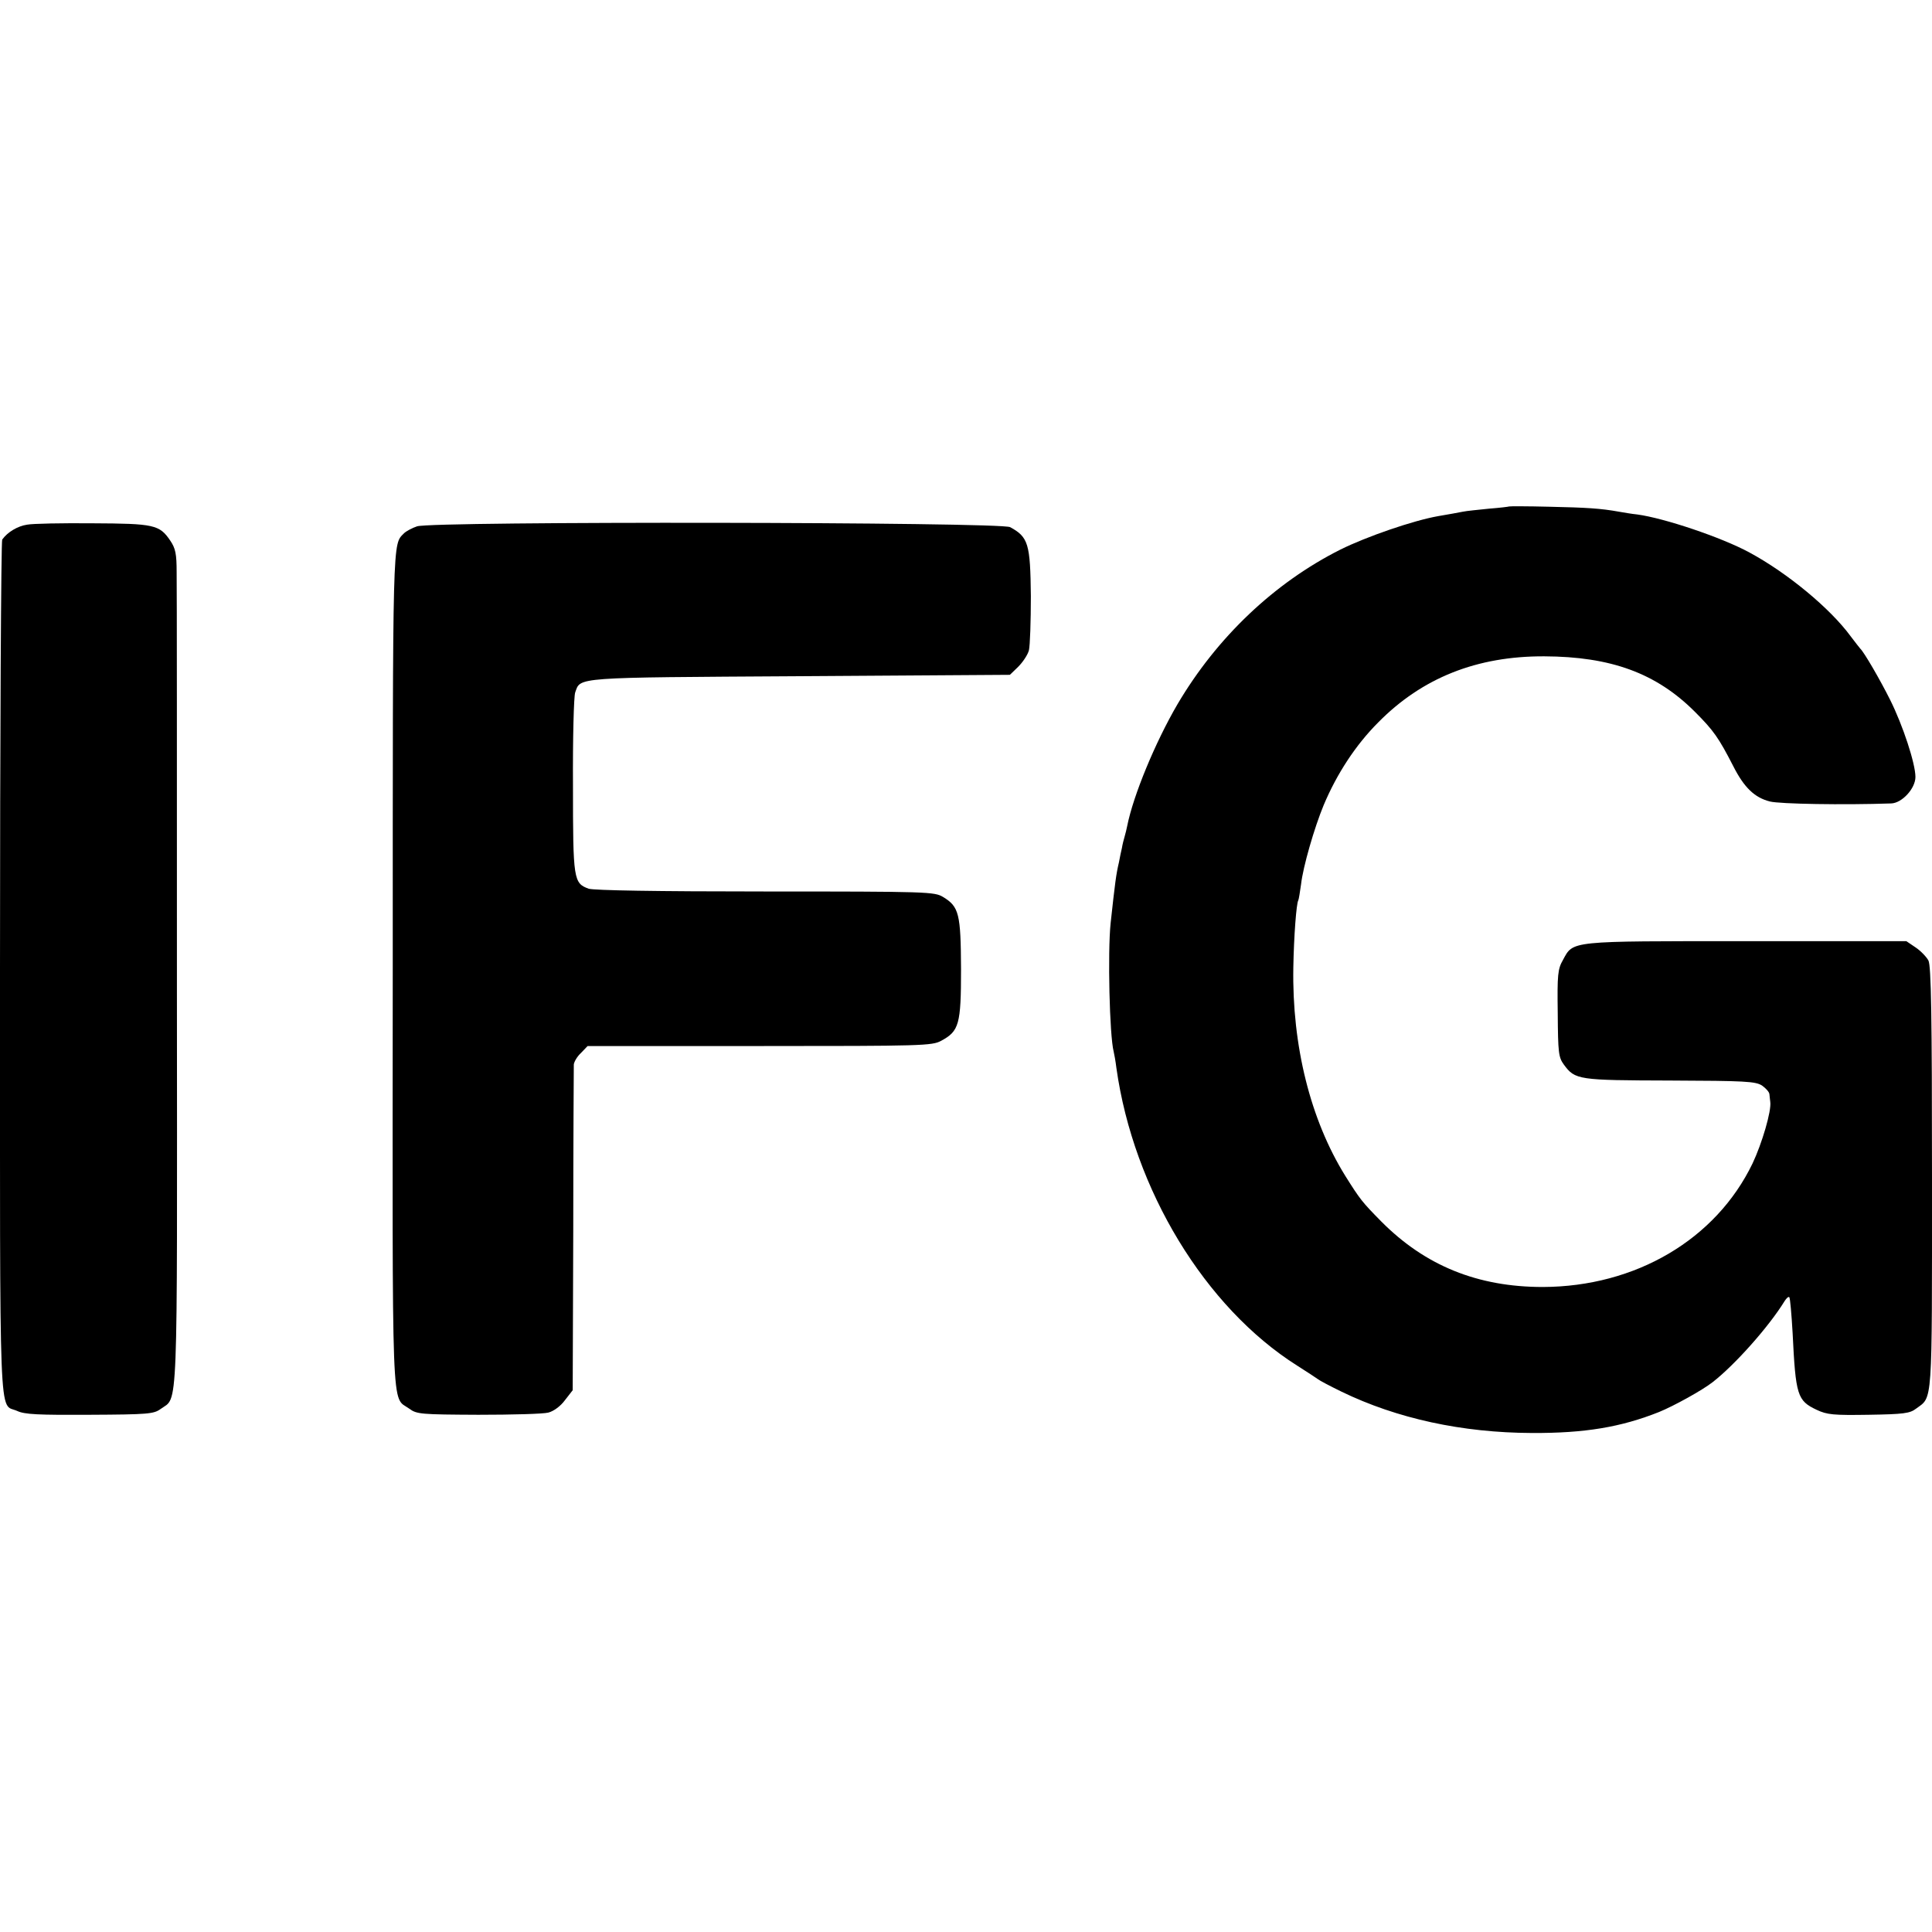
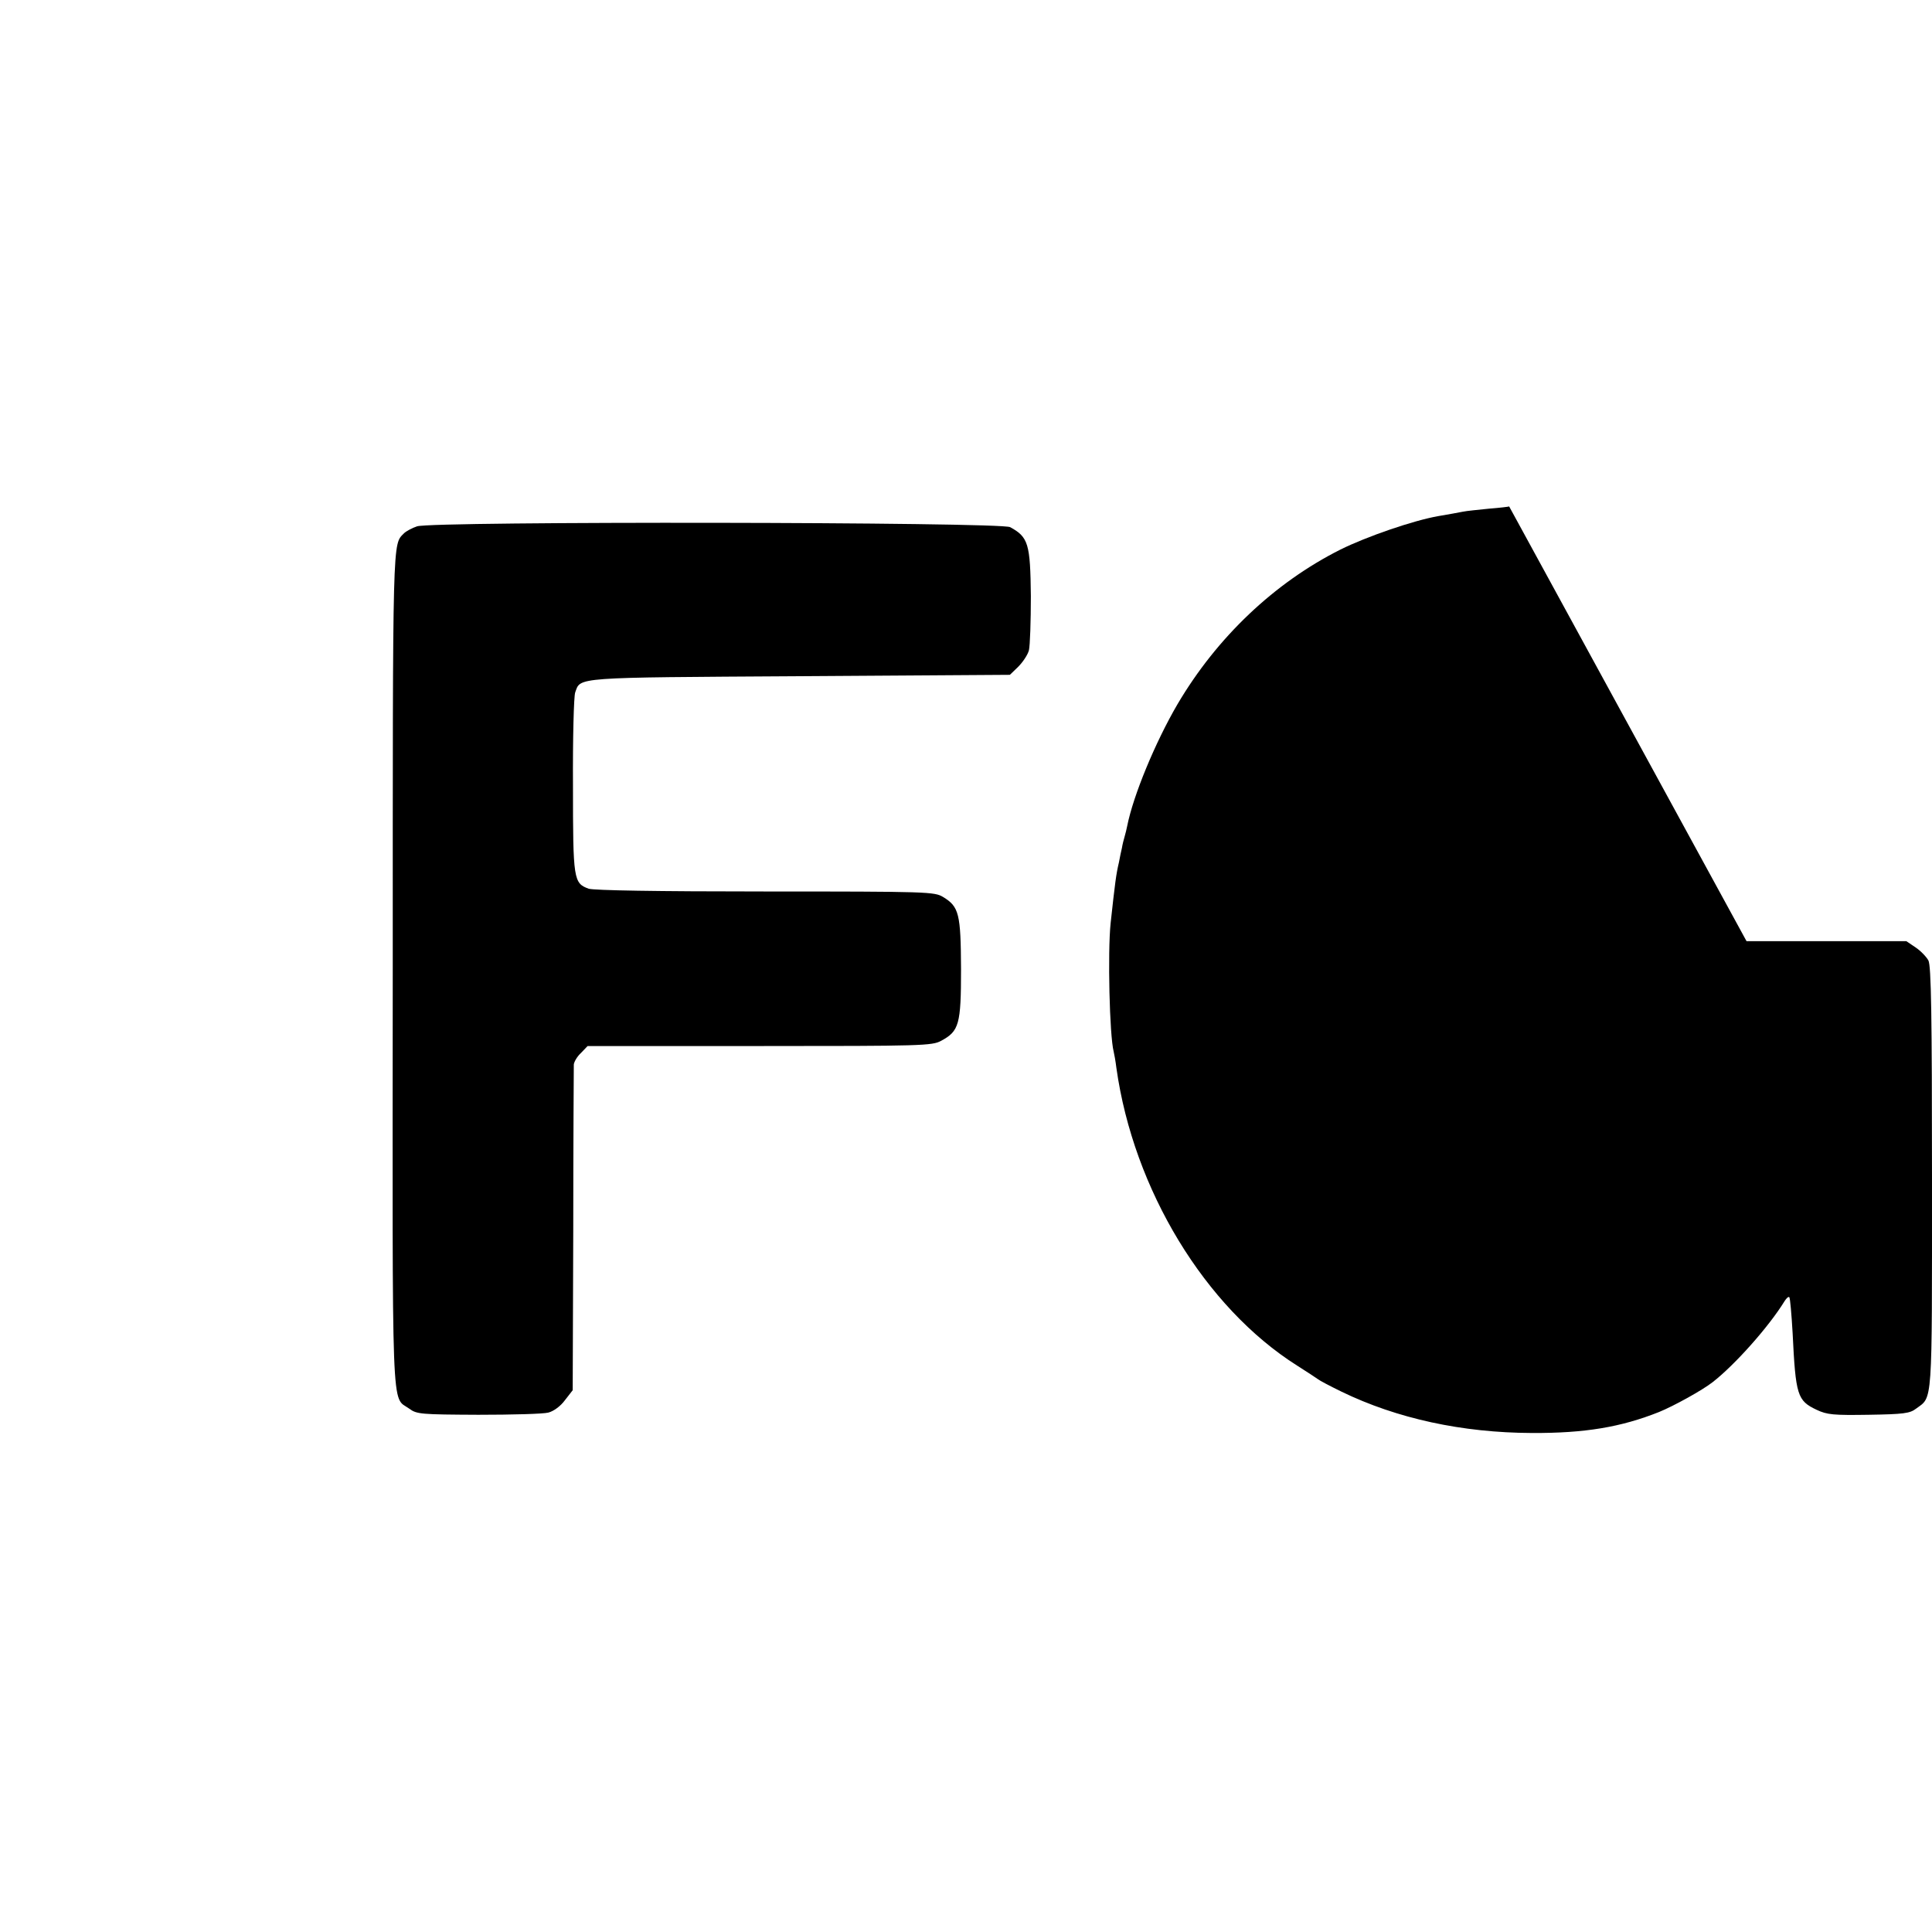
<svg xmlns="http://www.w3.org/2000/svg" version="1.0" width="700pt" height="700pt" viewBox="0 0 700 700" preserveAspectRatio="xMidYMid meet">
  <g transform="translate(0,700) scale(0.1,-0.1)" fill="#000000" stroke="none">
-     <path d="M5468 5165 c-2 -1 -34 -5 -73 -8 -38 -4 -81 -8 -95 -11 -14 -3 -54 -10 -89 -16 -91 -16 -259 -74 -354 -121 -239 -120 -448 -318 -591 -561 -80 -137 -160 -330 -182 -441 -2 -10 -6 -27 -9 -37 -3 -10 -8 -29 -10 -42 -3 -13 -8 -36 -11 -53 -10 -42 -14 -73 -30 -220 -11 -105 -4 -407 11 -465 2 -8 7 -35 10 -60 62 -440 321 -867 655 -1078 36 -23 70 -45 75 -49 6 -5 44 -25 85 -45 202 -98 438 -149 690 -150 191 -1 323 21 461 76 54 22 157 79 194 108 80 62 204 201 261 294 7 11 14 17 17 14 3 -3 8 -61 12 -130 11 -226 17 -245 87 -278 38 -18 61 -20 189 -18 126 2 149 5 171 22 61 45 58 0 58 836 0 590 -3 769 -13 788 -7 13 -28 35 -46 47 l-34 23 -579 0 c-646 0 -627 2 -665 -68 -19 -33 -21 -53 -19 -194 1 -142 3 -159 22 -185 41 -56 52 -57 385 -58 273 -1 309 -3 333 -18 14 -10 27 -24 27 -32 1 -8 2 -21 3 -27 5 -33 -30 -151 -64 -223 -133 -276 -424 -447 -760 -448 -236 0 -426 77 -585 237 -70 71 -77 80 -131 166 -126 203 -193 471 -188 755 2 113 11 232 18 243 2 4 6 30 10 58 7 63 48 205 82 287 48 114 116 218 198 300 159 161 357 240 601 239 242 -1 406 -61 546 -201 68 -68 86 -94 139 -197 39 -77 77 -114 133 -128 35 -9 265 -13 439 -7 39 1 88 54 88 96 0 48 -45 186 -92 280 -36 72 -94 172 -108 185 -3 3 -18 23 -35 45 -74 101 -229 229 -366 303 -101 55 -310 125 -407 138 -20 2 -49 7 -66 10 -67 12 -116 15 -253 18 -79 2 -144 2 -145 1z" />
-     <path d="M98 5099 c-34 -5 -71 -27 -90 -54 -4 -5 -8 -705 -8 -1555 0 -1702 -5 -1572 62 -1602 27 -13 77 -15 263 -14 213 1 232 3 257 21 64 47 60 -57 59 1518 0 788 0 1468 -1 1513 0 67 -4 87 -23 115 -39 58 -59 62 -282 63 -110 1 -217 -1 -237 -5z" />
+     <path d="M5468 5165 c-2 -1 -34 -5 -73 -8 -38 -4 -81 -8 -95 -11 -14 -3 -54 -10 -89 -16 -91 -16 -259 -74 -354 -121 -239 -120 -448 -318 -591 -561 -80 -137 -160 -330 -182 -441 -2 -10 -6 -27 -9 -37 -3 -10 -8 -29 -10 -42 -3 -13 -8 -36 -11 -53 -10 -42 -14 -73 -30 -220 -11 -105 -4 -407 11 -465 2 -8 7 -35 10 -60 62 -440 321 -867 655 -1078 36 -23 70 -45 75 -49 6 -5 44 -25 85 -45 202 -98 438 -149 690 -150 191 -1 323 21 461 76 54 22 157 79 194 108 80 62 204 201 261 294 7 11 14 17 17 14 3 -3 8 -61 12 -130 11 -226 17 -245 87 -278 38 -18 61 -20 189 -18 126 2 149 5 171 22 61 45 58 0 58 836 0 590 -3 769 -13 788 -7 13 -28 35 -46 47 l-34 23 -579 0 z" />
    <path d="M1511 5093 c-18 -6 -40 -18 -47 -25 -42 -43 -41 10 -41 -1577 -1 -1667 -6 -1547 60 -1595 27 -20 42 -21 250 -22 122 0 236 3 254 8 19 5 44 23 60 45 l28 36 2 581 c0 320 2 589 2 599 1 10 12 29 26 42 l24 25 623 0 c589 0 625 1 658 19 65 35 72 59 72 260 -1 200 -7 226 -65 261 -31 19 -55 20 -643 20 -400 0 -621 4 -641 10 -55 20 -57 32 -57 373 -1 172 3 324 8 338 20 56 -11 54 813 59 l762 5 30 29 c17 17 35 44 39 60 4 17 7 105 7 196 -2 190 -9 214 -75 250 -34 19 -2095 22 -2149 3z" />
  </g>
</svg>